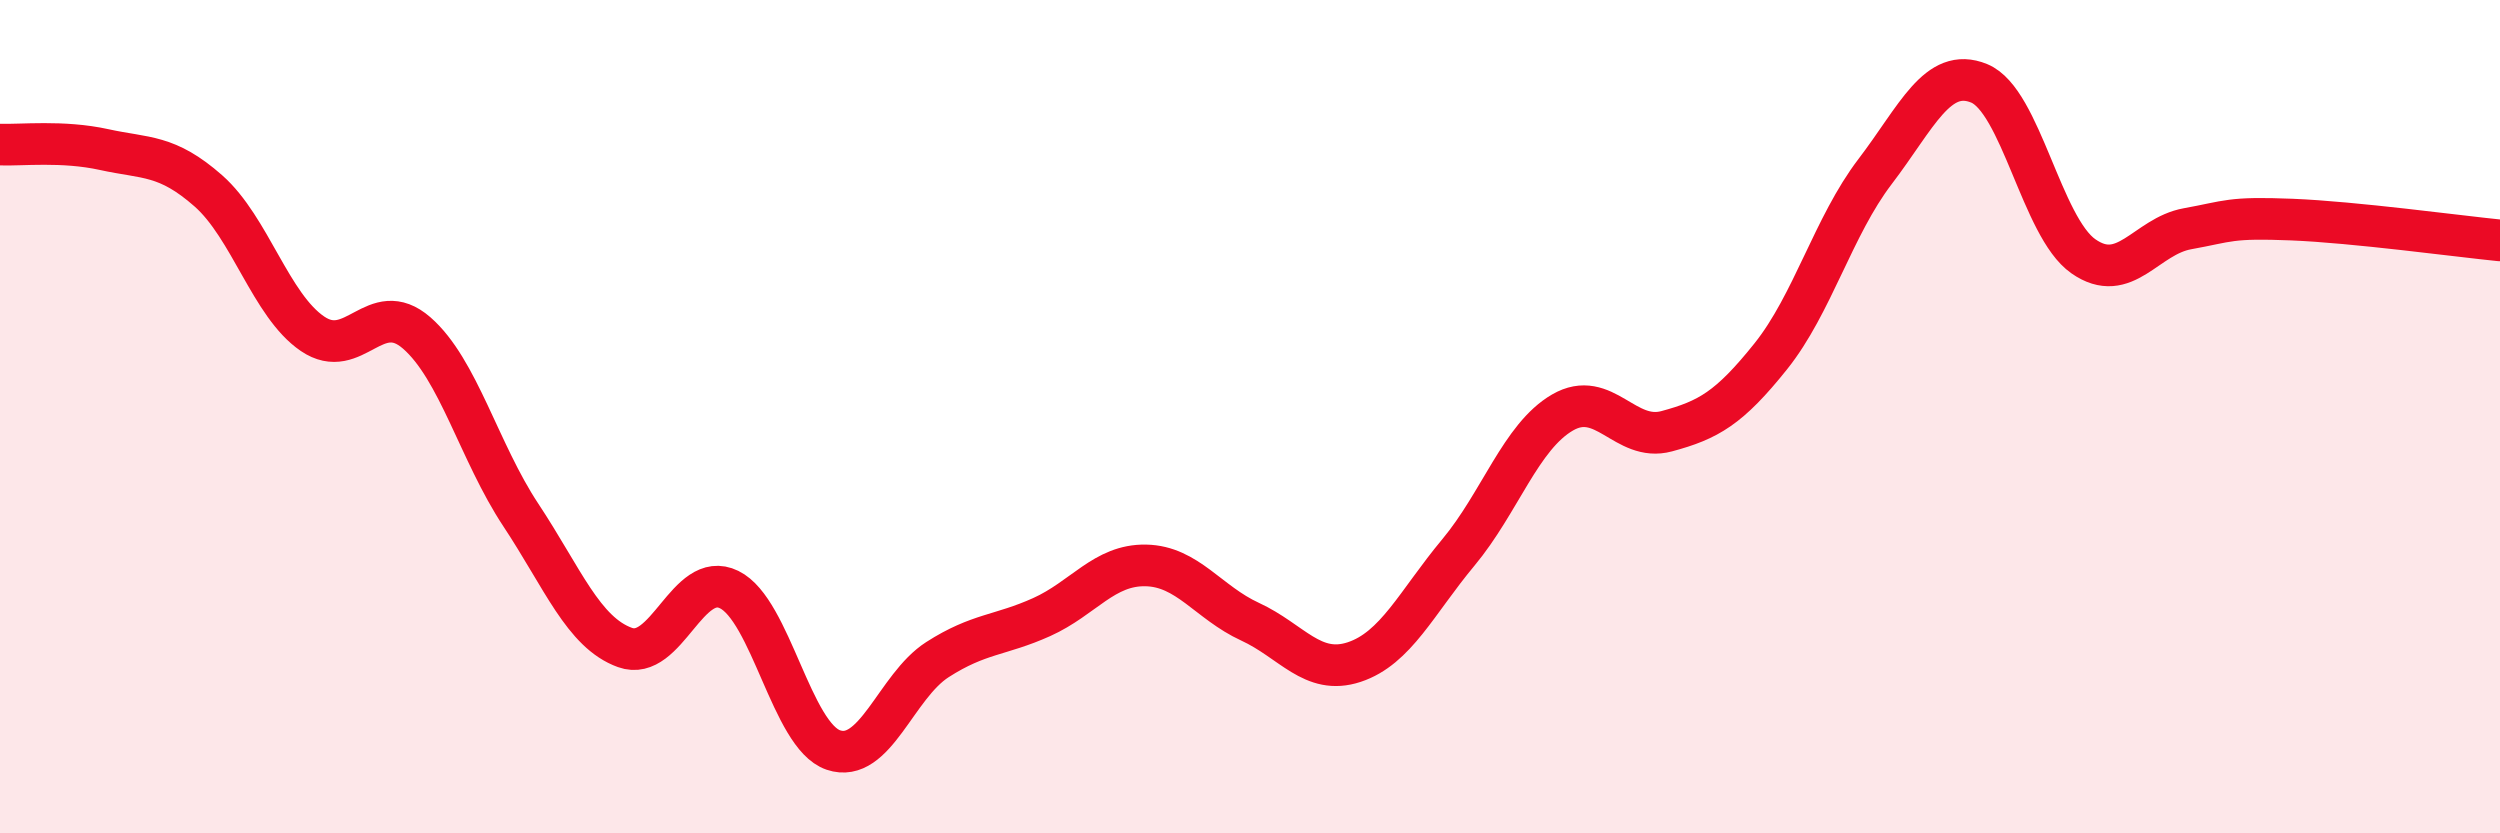
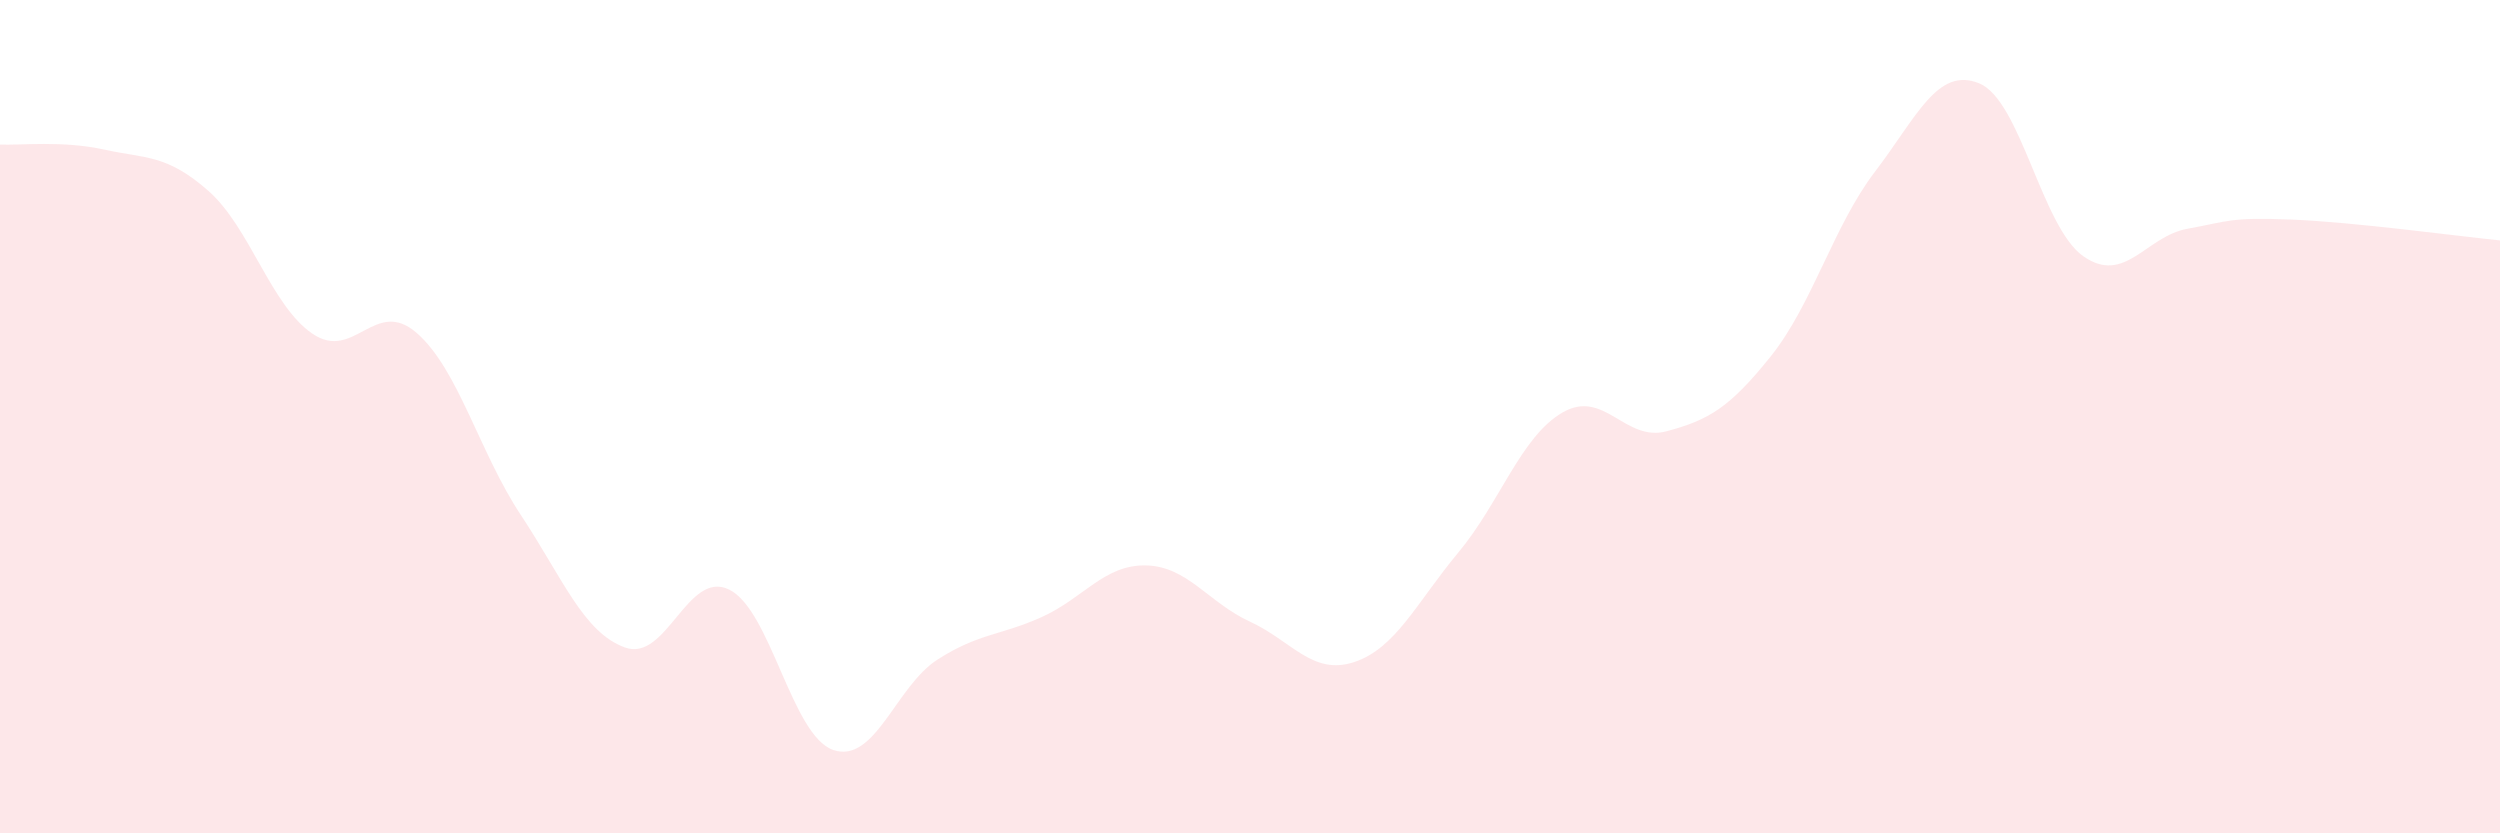
<svg xmlns="http://www.w3.org/2000/svg" width="60" height="20" viewBox="0 0 60 20">
  <path d="M 0,3.47 C 0.5,3.49 1.5,3.37 2.5,3.59 C 3.5,3.81 4,3.7 5,4.58 C 6,5.46 6.5,7.33 7.5,8.01 C 8.5,8.69 9,7.12 10,7.99 C 11,8.86 11.5,10.85 12.5,12.36 C 13.5,13.87 14,15.18 15,15.54 C 16,15.9 16.5,13.66 17.5,14.15 C 18.5,14.64 19,17.66 20,18 C 21,18.34 21.5,16.47 22.5,15.83 C 23.5,15.19 24,15.26 25,14.81 C 26,14.36 26.5,13.55 27.5,13.57 C 28.5,13.59 29,14.46 30,14.92 C 31,15.38 31.5,16.22 32.5,15.89 C 33.5,15.56 34,14.46 35,13.26 C 36,12.06 36.5,10.48 37.5,9.9 C 38.5,9.32 39,10.62 40,10.35 C 41,10.08 41.5,9.8 42.5,8.55 C 43.5,7.3 44,5.43 45,4.12 C 46,2.81 46.5,1.59 47.5,2 C 48.5,2.41 49,5.45 50,6.15 C 51,6.85 51.5,5.67 52.5,5.49 C 53.5,5.31 53.5,5.21 55,5.27 C 56.5,5.33 59,5.67 60,5.77L60 20L0 20Z" fill="#EB0A25" opacity="0.1" stroke-linecap="round" stroke-linejoin="round" />
-   <path d="M 0,3.47 C 0.5,3.49 1.5,3.37 2.5,3.59 C 3.5,3.81 4,3.7 5,4.58 C 6,5.46 6.5,7.33 7.5,8.01 C 8.5,8.69 9,7.12 10,7.99 C 11,8.86 11.5,10.85 12.5,12.36 C 13.5,13.87 14,15.18 15,15.54 C 16,15.9 16.5,13.66 17.5,14.15 C 18.5,14.64 19,17.66 20,18 C 21,18.34 21.5,16.47 22.5,15.83 C 23.5,15.19 24,15.26 25,14.81 C 26,14.36 26.5,13.55 27.5,13.57 C 28.5,13.59 29,14.46 30,14.92 C 31,15.38 31.5,16.22 32.5,15.89 C 33.5,15.56 34,14.46 35,13.26 C 36,12.06 36.5,10.48 37.5,9.9 C 38.5,9.32 39,10.62 40,10.35 C 41,10.08 41.5,9.8 42.5,8.55 C 43.5,7.3 44,5.43 45,4.12 C 46,2.81 46.5,1.59 47.5,2 C 48.5,2.41 49,5.45 50,6.15 C 51,6.85 51.5,5.67 52.5,5.49 C 53.5,5.31 53.5,5.21 55,5.27 C 56.5,5.33 59,5.67 60,5.77" stroke="#EB0A25" stroke-width="1" fill="none" stroke-linecap="round" stroke-linejoin="round" />
</svg>